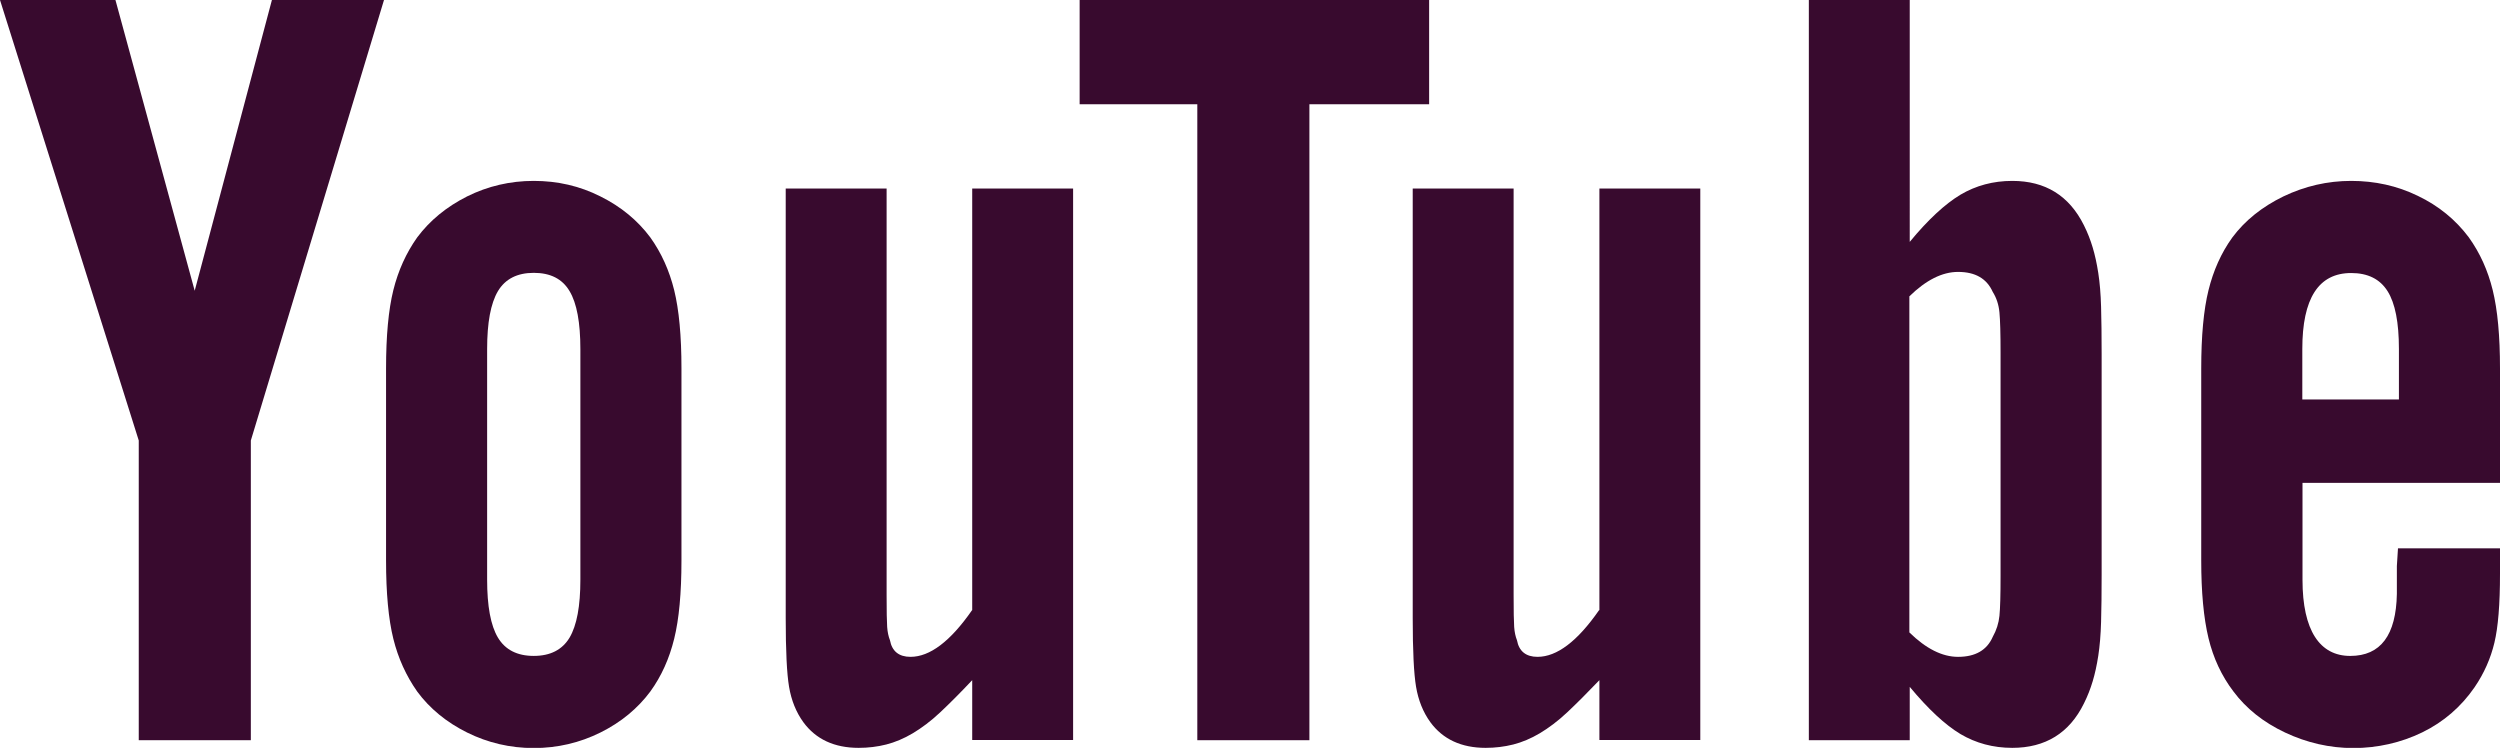
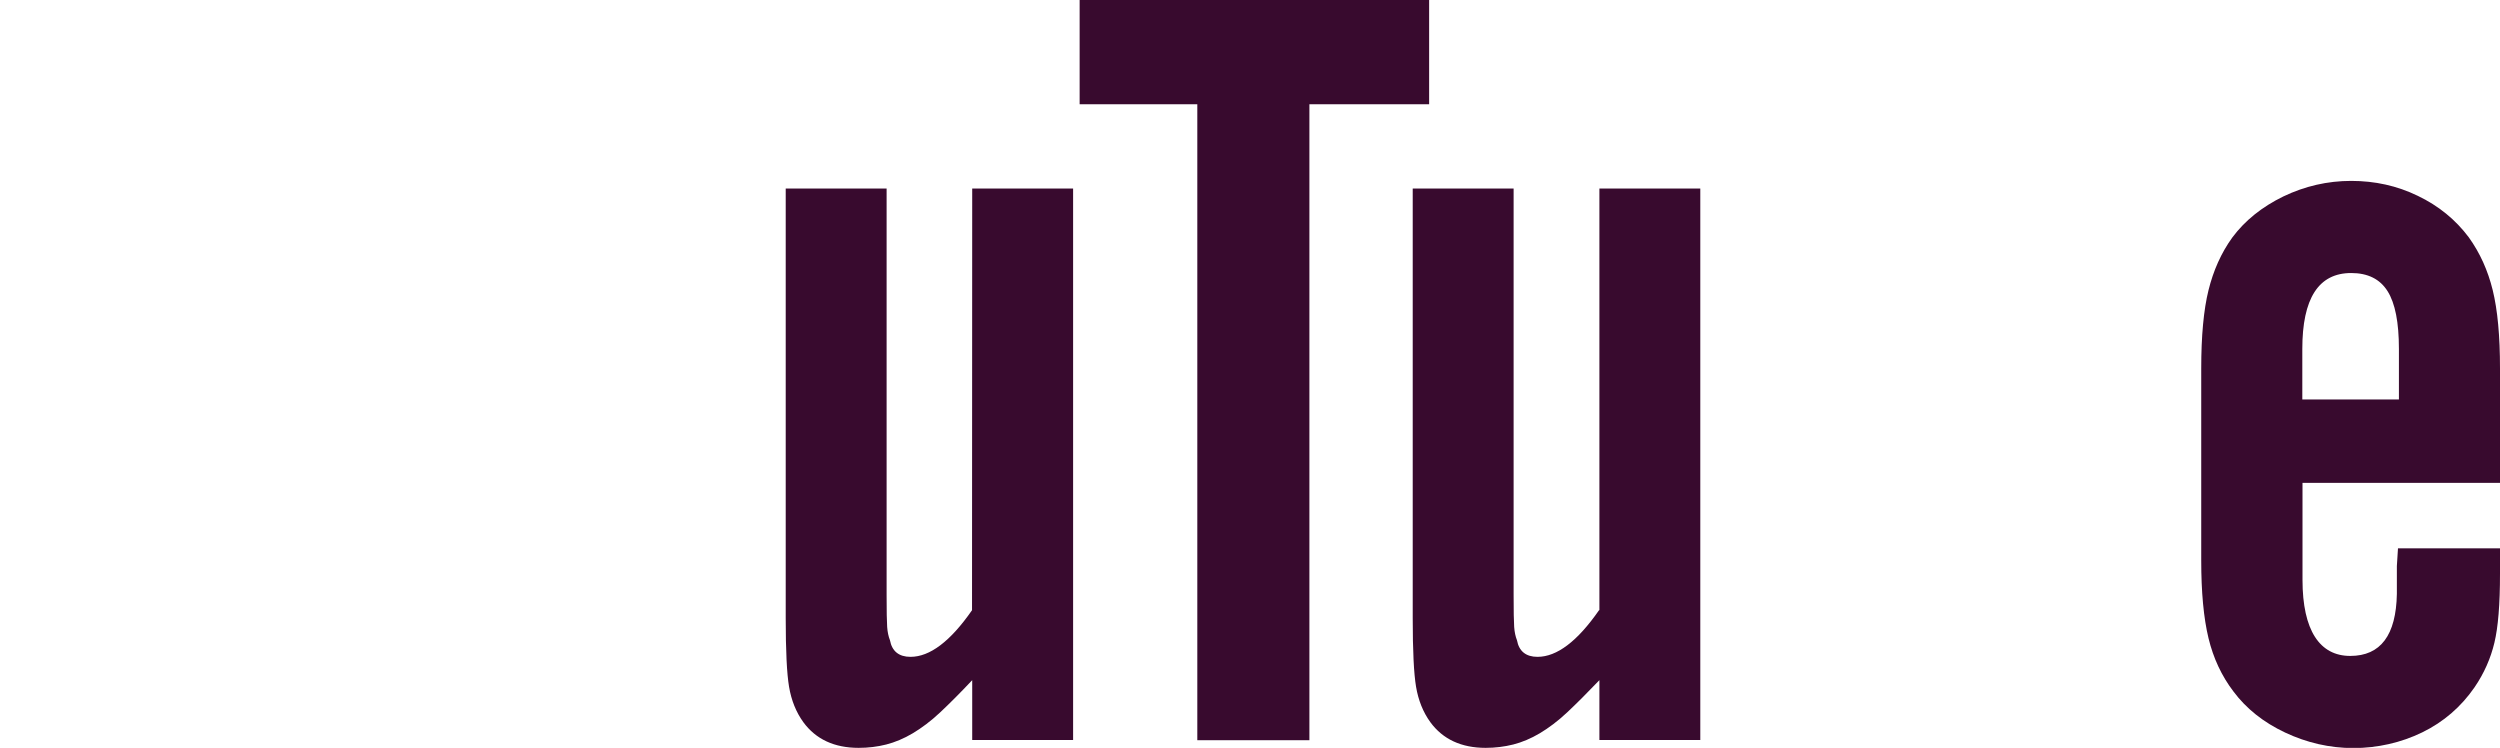
<svg xmlns="http://www.w3.org/2000/svg" id="Layer_2" width="134.05" height="40.1" viewBox="0 0 134.05 40.1">
  <defs>
    <style>.cls-1{fill:#380a2e;}</style>
  </defs>
  <g id="Layer_1-2">
-     <polygon class="cls-1" points="10.44 15.59 6.19 0 0 0 7.44 23.62 7.44 39.69 13.45 39.69 13.45 23.62 20.59 0 14.58 0 10.44 15.59" />
-     <path class="cls-1" d="M34.87,12.73c-.68-.91-1.57-1.65-2.68-2.2-1.11-.56-2.3-.83-3.57-.83s-2.46.28-3.57.83c-1.11.56-2,1.29-2.68,2.2-.59.83-1.02,1.78-1.28,2.83s-.39,2.45-.39,4.2v10.29c0,1.75.13,3.15.39,4.2.26,1.05.69,1.99,1.28,2.83.67.91,1.57,1.65,2.68,2.2,1.11.55,2.3.83,3.57.83s2.46-.28,3.57-.83c1.11-.55,2-1.29,2.68-2.2.6-.83,1.02-1.77,1.28-2.83.26-1.05.39-2.45.39-4.2v-10.29c0-1.75-.13-3.14-.39-4.2-.26-1.05-.68-1.99-1.28-2.83ZM31.12,31.08c0,1.42-.19,2.45-.58,3.11-.39.65-1.03.98-1.92.98s-1.53-.33-1.92-.98c-.39-.65-.58-1.69-.58-3.11v-12.36c0-1.42.19-2.45.58-3.11.39-.65,1.03-.98,1.92-.98s1.53.32,1.92.98c.39.65.58,1.69.58,3.11v12.36Z" />
-     <path class="cls-1" d="M52.12,32.72c-1.16,1.67-2.26,2.5-3.3,2.5-.62,0-.99-.3-1.1-.89-.08-.2-.13-.44-.15-.71-.02-.28-.03-.85-.03-1.72V10.11h-5.41v23.03c0,1.75.06,2.98.18,3.69.12.71.37,1.35.77,1.9.67.91,1.66,1.37,2.96,1.37.51,0,1.01-.06,1.48-.18.47-.12.95-.32,1.42-.6.47-.28.97-.65,1.48-1.13.51-.48,1.08-1.05,1.71-1.72v3.21h5.41V10.11h-5.41v22.61Z" />
+     <path class="cls-1" d="M52.12,32.72c-1.16,1.67-2.26,2.5-3.3,2.5-.62,0-.99-.3-1.1-.89-.08-.2-.13-.44-.15-.71-.02-.28-.03-.85-.03-1.72V10.11h-5.41v23.03c0,1.75.06,2.98.18,3.69.12.71.37,1.35.77,1.9.67.91,1.66,1.37,2.96,1.37.51,0,1.01-.06,1.48-.18.47-.12.95-.32,1.42-.6.47-.28.97-.65,1.48-1.13.51-.48,1.08-1.05,1.71-1.72v3.21h5.41V10.11h-5.41Z" />
    <polygon class="cls-1" points="76.63 0 57.89 0 57.89 5.59 64.2 5.59 64.2 39.69 70.21 39.69 70.21 5.59 76.63 5.59 76.63 0" />
    <path class="cls-1" d="M85.74,32.72c-1.16,1.67-2.26,2.5-3.3,2.5-.62,0-.99-.3-1.1-.89-.08-.2-.13-.44-.15-.71-.02-.28-.03-.85-.03-1.72V10.11h-5.41v23.03c0,1.75.06,2.98.18,3.69.12.71.37,1.35.77,1.9.67.91,1.66,1.37,2.96,1.37.51,0,1-.06,1.48-.18.47-.12.95-.32,1.42-.6.47-.28.97-.65,1.48-1.13.51-.48,1.08-1.05,1.72-1.72v3.21h5.41V10.11h-5.41v22.61Z" />
-     <path class="cls-1" d="M112.51,14.64c-.08-.52-.18-.97-.3-1.37-.12-.4-.27-.79-.47-1.19-.79-1.59-2.07-2.38-3.84-2.38-1.03,0-1.95.25-2.78.74-.83.5-1.74,1.34-2.72,2.53V0h-5.41v39.69h5.41v-2.86c.99,1.19,1.89,2.03,2.72,2.53.83.49,1.75.74,2.78.74,1.77,0,3.06-.79,3.84-2.38.2-.4.35-.79.47-1.19.12-.4.22-.85.3-1.37s.13-1.12.15-1.81c.02-.69.03-1.54.03-2.53v-11.84c0-.99-.01-1.83-.03-2.53-.02-.69-.07-1.3-.15-1.81ZM107.27,30.88c0,1.03-.02,1.75-.06,2.14-.04.4-.16.77-.36,1.13-.31.71-.93,1.07-1.86,1.07-.85,0-1.72-.44-2.61-1.31V15.89c.89-.87,1.76-1.31,2.61-1.31.93,0,1.54.36,1.86,1.07.2.32.32.68.36,1.1.04.42.06,1.14.06,2.17v11.96Z" />
    <path class="cls-1" d="M132.38,12.73c-.71-.95-1.63-1.7-2.74-2.23-1.11-.54-2.3-.8-3.57-.8s-2.48.28-3.63.83c-1.15.56-2.06,1.29-2.74,2.2-.6.83-1.02,1.78-1.28,2.83s-.39,2.45-.39,4.2v10.29c0,1.71.13,3.09.39,4.17.26,1.07.7,2.02,1.34,2.86.68.91,1.6,1.65,2.77,2.2,1.17.55,2.39.83,3.66.83s2.54-.28,3.69-.84c1.15-.56,2.08-1.37,2.8-2.41.52-.76.87-1.56,1.07-2.4.2-.83.3-2.06.3-3.69v-1.37h-5.47l-.06.95v1.49c-.04,2.22-.87,3.33-2.5,3.33s-2.56-1.36-2.56-4.08v-5.2h10.59v-6.13c0-1.75-.13-3.14-.39-4.2s-.68-1.99-1.28-2.83ZM128.63,21.42h-5.18v-2.71c0-2.71.87-4.07,2.62-4.07.89,0,1.54.32,1.95.97.41.65.61,1.68.61,3.1v2.71Z" />
  </g>
</svg>